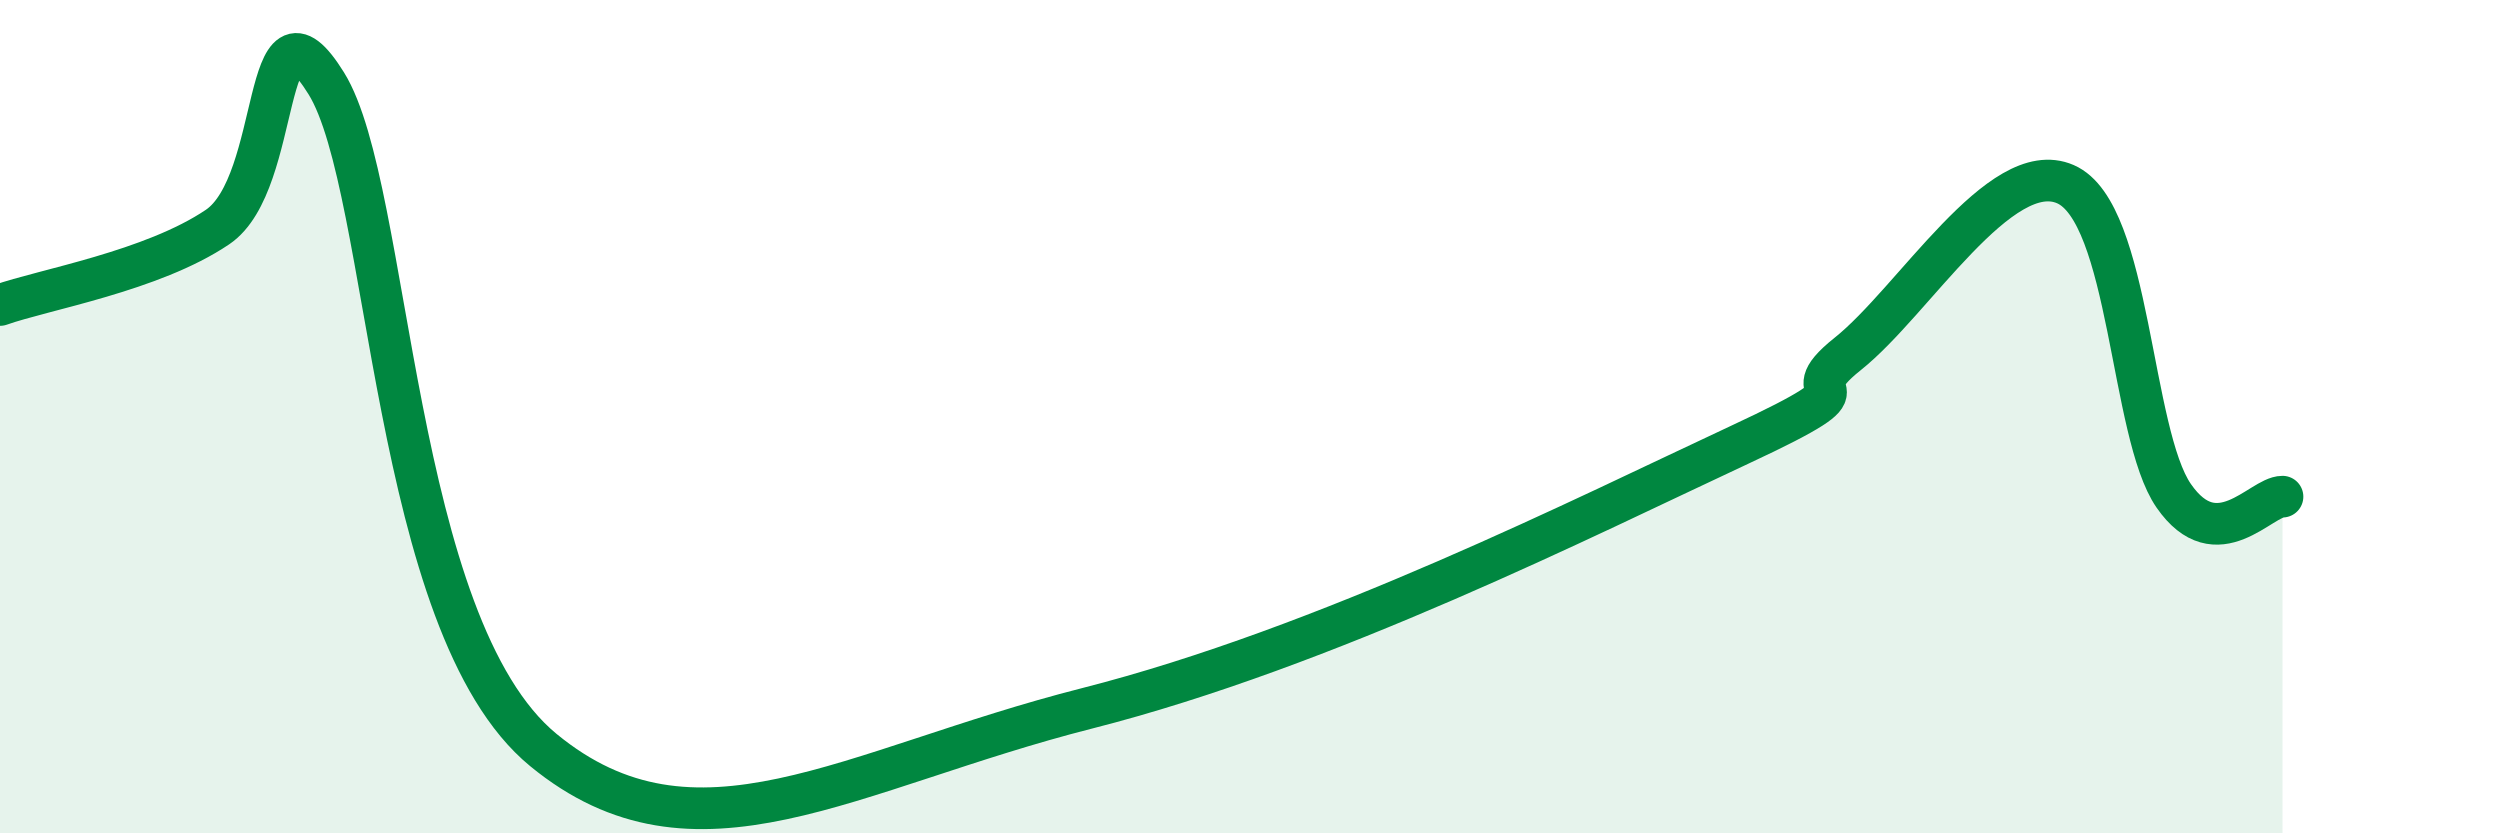
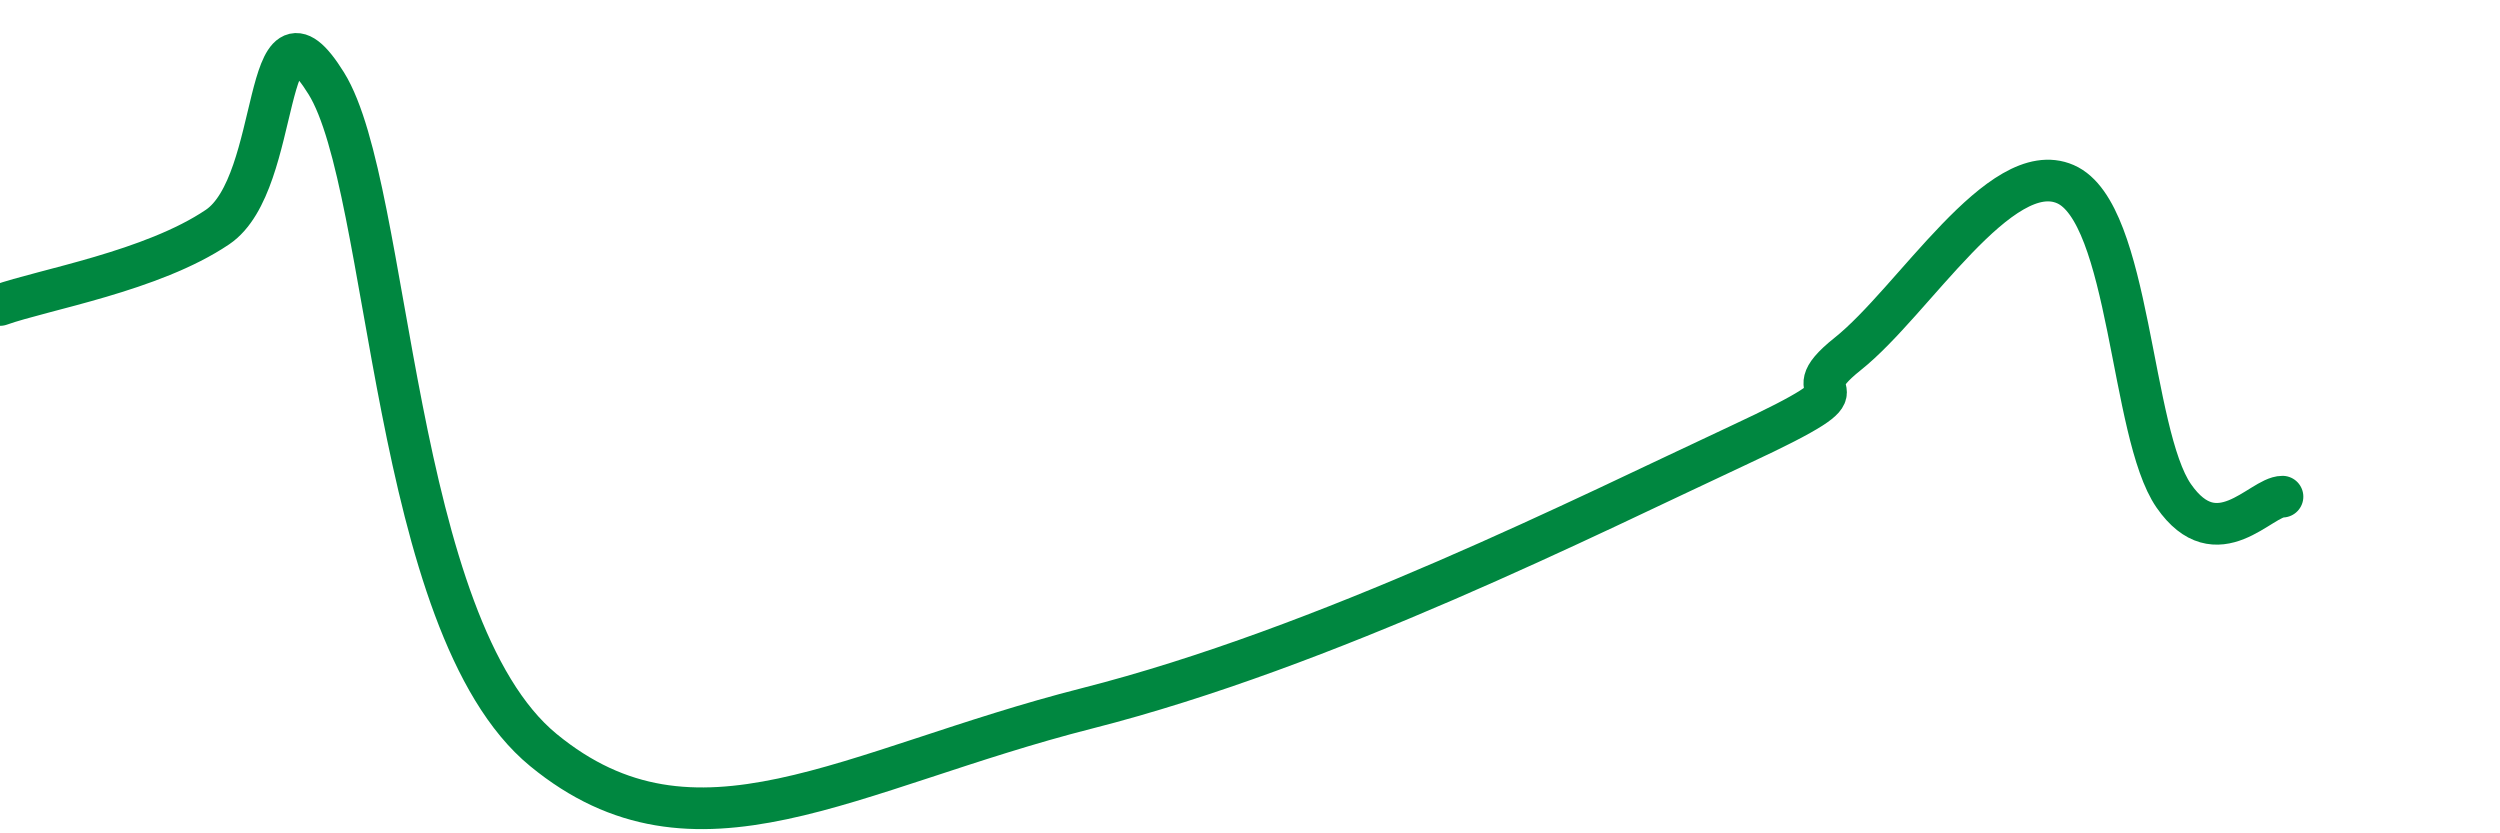
<svg xmlns="http://www.w3.org/2000/svg" width="60" height="20" viewBox="0 0 60 20">
-   <path d="M 0,7.32 C 1.04,6.95 3.65,6.51 5.22,5.45 C 6.79,4.39 6.27,-0.51 7.83,2 C 9.39,4.51 9.39,15 13.04,18 C 16.69,21 20.35,18.46 26.09,17 C 31.83,15.54 38.09,12.38 41.74,10.68 C 45.39,8.98 42.78,9.74 44.35,8.49 C 45.92,7.24 48.01,3.74 49.57,4.42 C 51.13,5.1 51.13,10.4 52.17,11.9 C 53.21,13.4 54.26,11.92 54.78,11.92L54.78 20L0 20Z" fill="#008740" opacity="0.1" stroke-linecap="round" stroke-linejoin="round" />
  <path d="M 0,7.32 C 1.04,6.95 3.65,6.51 5.22,5.45 C 6.79,4.39 6.27,-0.51 7.83,2 C 9.39,4.51 9.39,15 13.04,18 C 16.69,21 20.35,18.46 26.09,17 C 31.83,15.54 38.09,12.38 41.74,10.68 C 45.39,8.98 42.78,9.74 44.35,8.49 C 45.92,7.24 48.01,3.74 49.57,4.42 C 51.13,5.1 51.13,10.4 52.17,11.9 C 53.21,13.4 54.26,11.92 54.78,11.92" stroke="#008740" stroke-width="1" fill="none" stroke-linecap="round" stroke-linejoin="round" />
</svg>